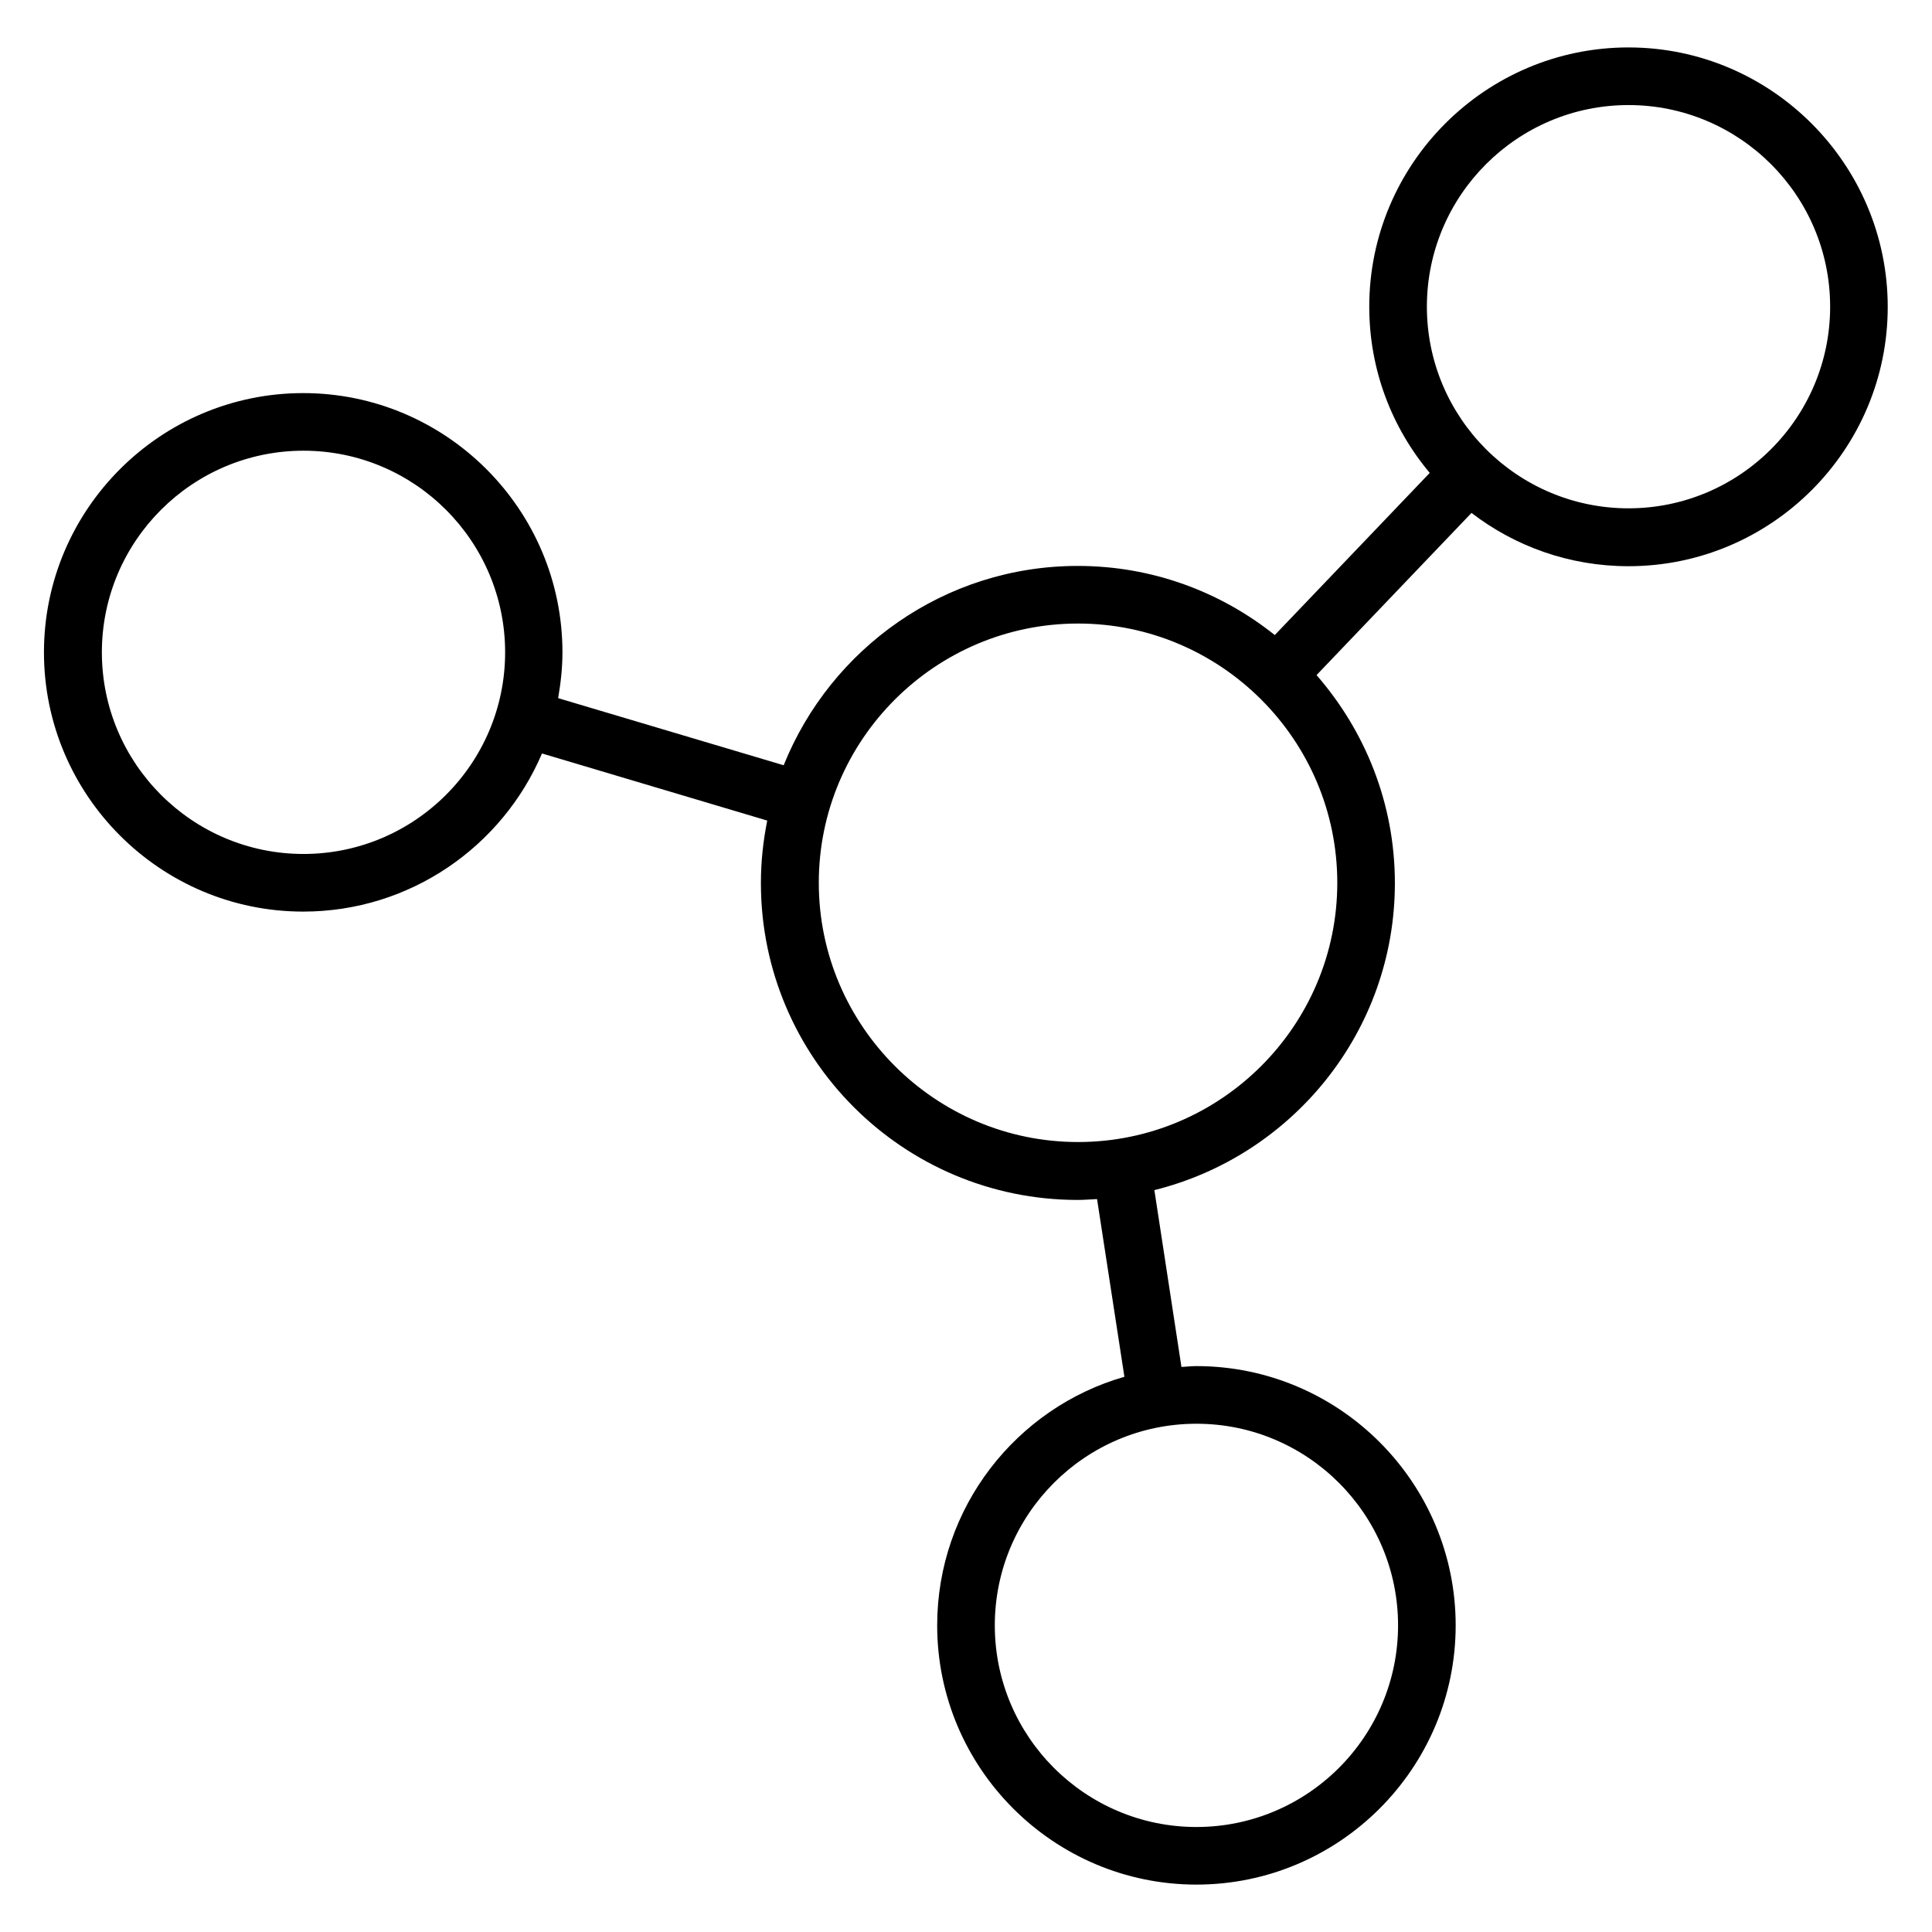
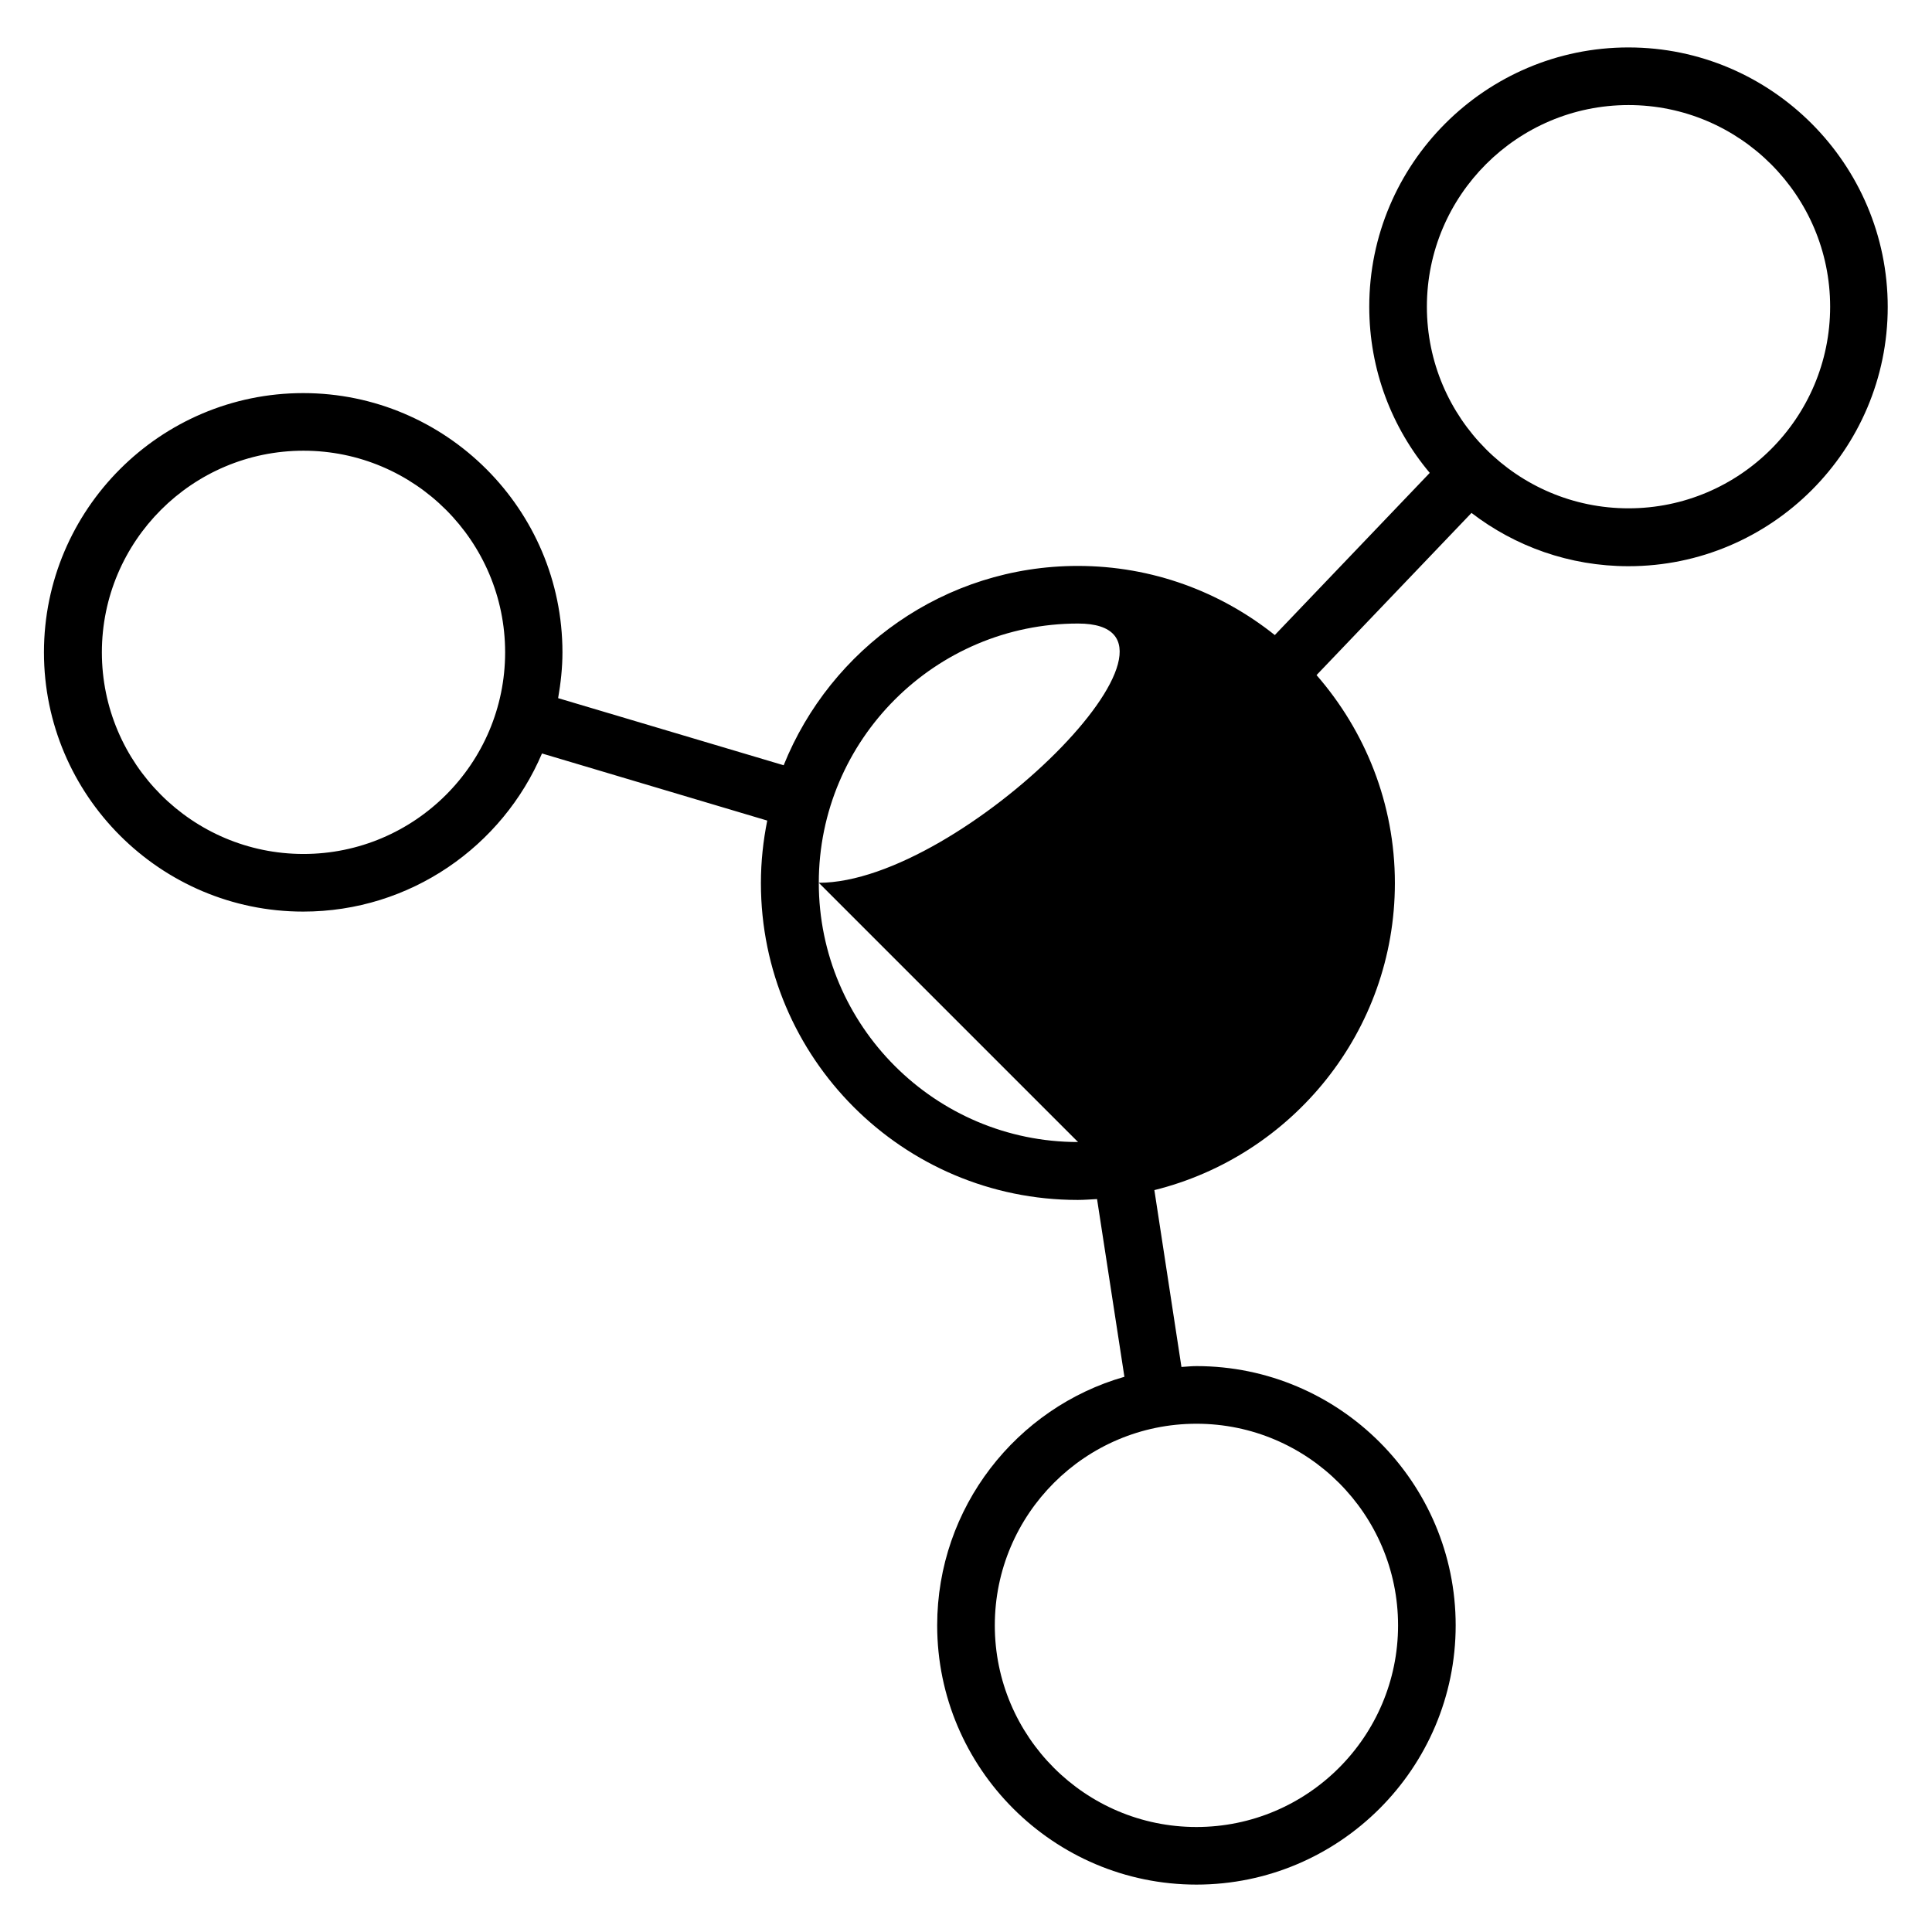
<svg xmlns="http://www.w3.org/2000/svg" fill="#000000" width="800px" height="800px" version="1.1" viewBox="144 144 512 512">
-   <path d="m575.57 156.57c-37.863 0-68.703 30.84-68.703 68.703 0 16.793 6.031 32.137 16.031 44.047l-41.066 42.977c-14.352-11.449-32.441-18.32-52.215-18.32-35.266 0-65.496 21.906-77.938 52.824l-59.77-17.785c0.688-3.969 1.145-8.016 1.145-12.137 0-37.863-30.84-68.703-68.703-68.703-37.863 0-68.703 30.84-68.703 68.703s30.84 68.703 68.703 68.703c28.398 0 52.824-17.328 63.281-41.906l59.695 17.785c-1.07 5.344-1.68 10.84-1.68 16.566 0 46.336 37.633 83.969 83.969 83.969 1.754 0 3.434-0.152 5.113-0.23l7.25 47.098c-28.547 8.16-49.617 34.57-49.617 65.871 0 37.863 30.84 68.703 68.703 68.703 37.863 0 68.703-30.84 68.703-68.703s-30.84-68.703-68.703-68.703c-1.375 0-2.672 0.152-3.969 0.23l-7.176-46.871c36.562-9.082 63.738-42.059 63.738-81.371 0-21.07-7.863-40.305-20.762-55.113l41.066-42.977c11.527 8.855 25.953 14.121 41.602 14.121 37.863 0 68.703-30.84 68.703-68.703 0-37.859-30.84-68.777-68.699-68.777zm-351.14 213.74c-29.465 0-53.434-23.969-53.434-53.434s23.969-53.434 53.434-53.434c29.465 0 53.434 23.969 53.434 53.434s-23.969 53.434-53.434 53.434zm290.07 204.43c0 29.465-23.969 53.434-53.434 53.434s-53.434-23.969-53.434-53.434c0-29.465 23.969-53.434 53.434-53.434 29.465-0.004 53.434 23.965 53.434 53.434zm-84.809-128.09c-37.863 0-68.703-30.84-68.703-68.703s30.84-68.703 68.703-68.703c37.863 0 68.703 30.84 68.703 68.703s-30.84 68.703-68.703 68.703zm145.88-167.94c-29.465 0-53.434-23.969-53.434-53.434 0-29.465 23.969-53.434 53.434-53.434 29.465 0 53.434 23.969 53.434 53.434 0 29.465-23.969 53.434-53.434 53.434z" />
+   <path d="m575.57 156.57c-37.863 0-68.703 30.84-68.703 68.703 0 16.793 6.031 32.137 16.031 44.047l-41.066 42.977c-14.352-11.449-32.441-18.32-52.215-18.32-35.266 0-65.496 21.906-77.938 52.824l-59.77-17.785c0.688-3.969 1.145-8.016 1.145-12.137 0-37.863-30.84-68.703-68.703-68.703-37.863 0-68.703 30.84-68.703 68.703s30.84 68.703 68.703 68.703c28.398 0 52.824-17.328 63.281-41.906l59.695 17.785c-1.07 5.344-1.68 10.84-1.68 16.566 0 46.336 37.633 83.969 83.969 83.969 1.754 0 3.434-0.152 5.113-0.23l7.25 47.098c-28.547 8.16-49.617 34.57-49.617 65.871 0 37.863 30.84 68.703 68.703 68.703 37.863 0 68.703-30.84 68.703-68.703s-30.84-68.703-68.703-68.703c-1.375 0-2.672 0.152-3.969 0.23l-7.176-46.871c36.562-9.082 63.738-42.059 63.738-81.371 0-21.07-7.863-40.305-20.762-55.113l41.066-42.977c11.527 8.855 25.953 14.121 41.602 14.121 37.863 0 68.703-30.84 68.703-68.703 0-37.859-30.84-68.777-68.699-68.777zm-351.14 213.74c-29.465 0-53.434-23.969-53.434-53.434s23.969-53.434 53.434-53.434c29.465 0 53.434 23.969 53.434 53.434s-23.969 53.434-53.434 53.434zm290.07 204.43c0 29.465-23.969 53.434-53.434 53.434s-53.434-23.969-53.434-53.434c0-29.465 23.969-53.434 53.434-53.434 29.465-0.004 53.434 23.965 53.434 53.434zm-84.809-128.09c-37.863 0-68.703-30.84-68.703-68.703s30.84-68.703 68.703-68.703s-30.84 68.703-68.703 68.703zm145.88-167.94c-29.465 0-53.434-23.969-53.434-53.434 0-29.465 23.969-53.434 53.434-53.434 29.465 0 53.434 23.969 53.434 53.434 0 29.465-23.969 53.434-53.434 53.434z" />
</svg>